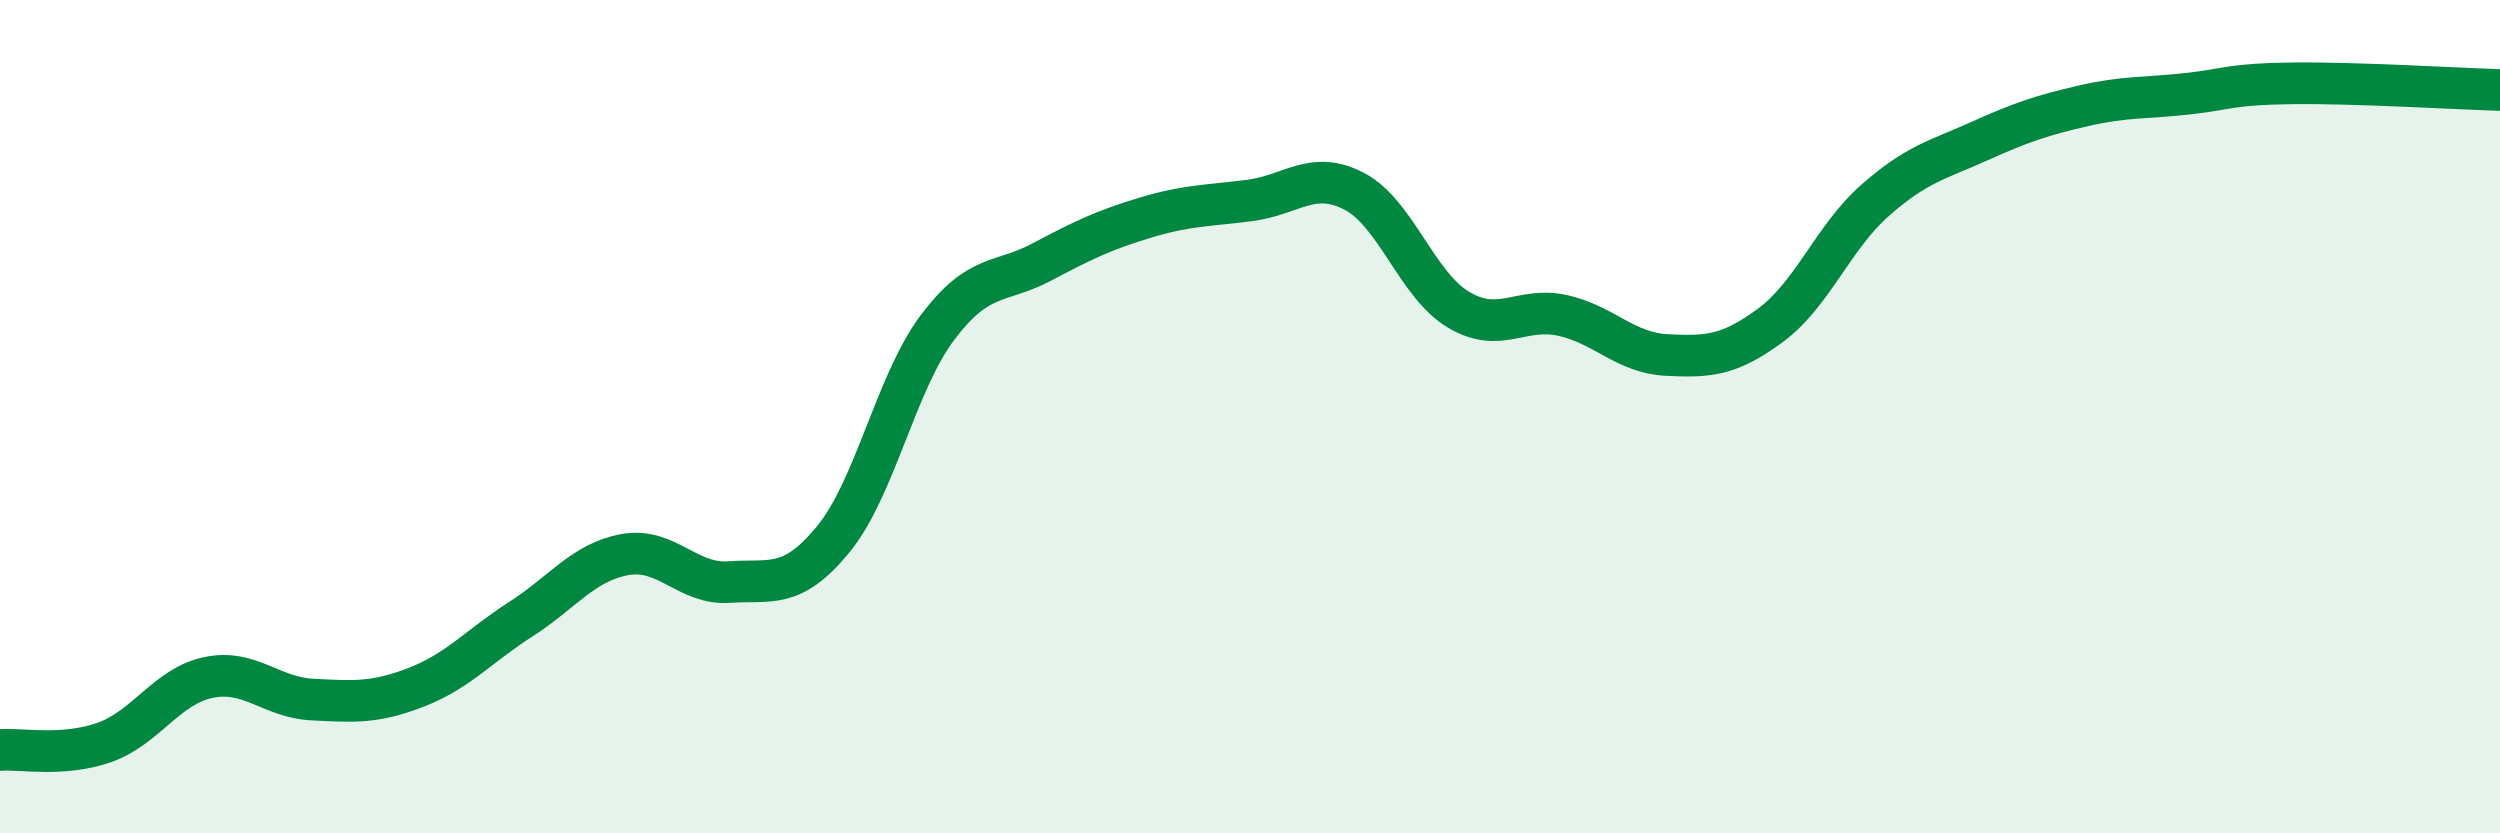
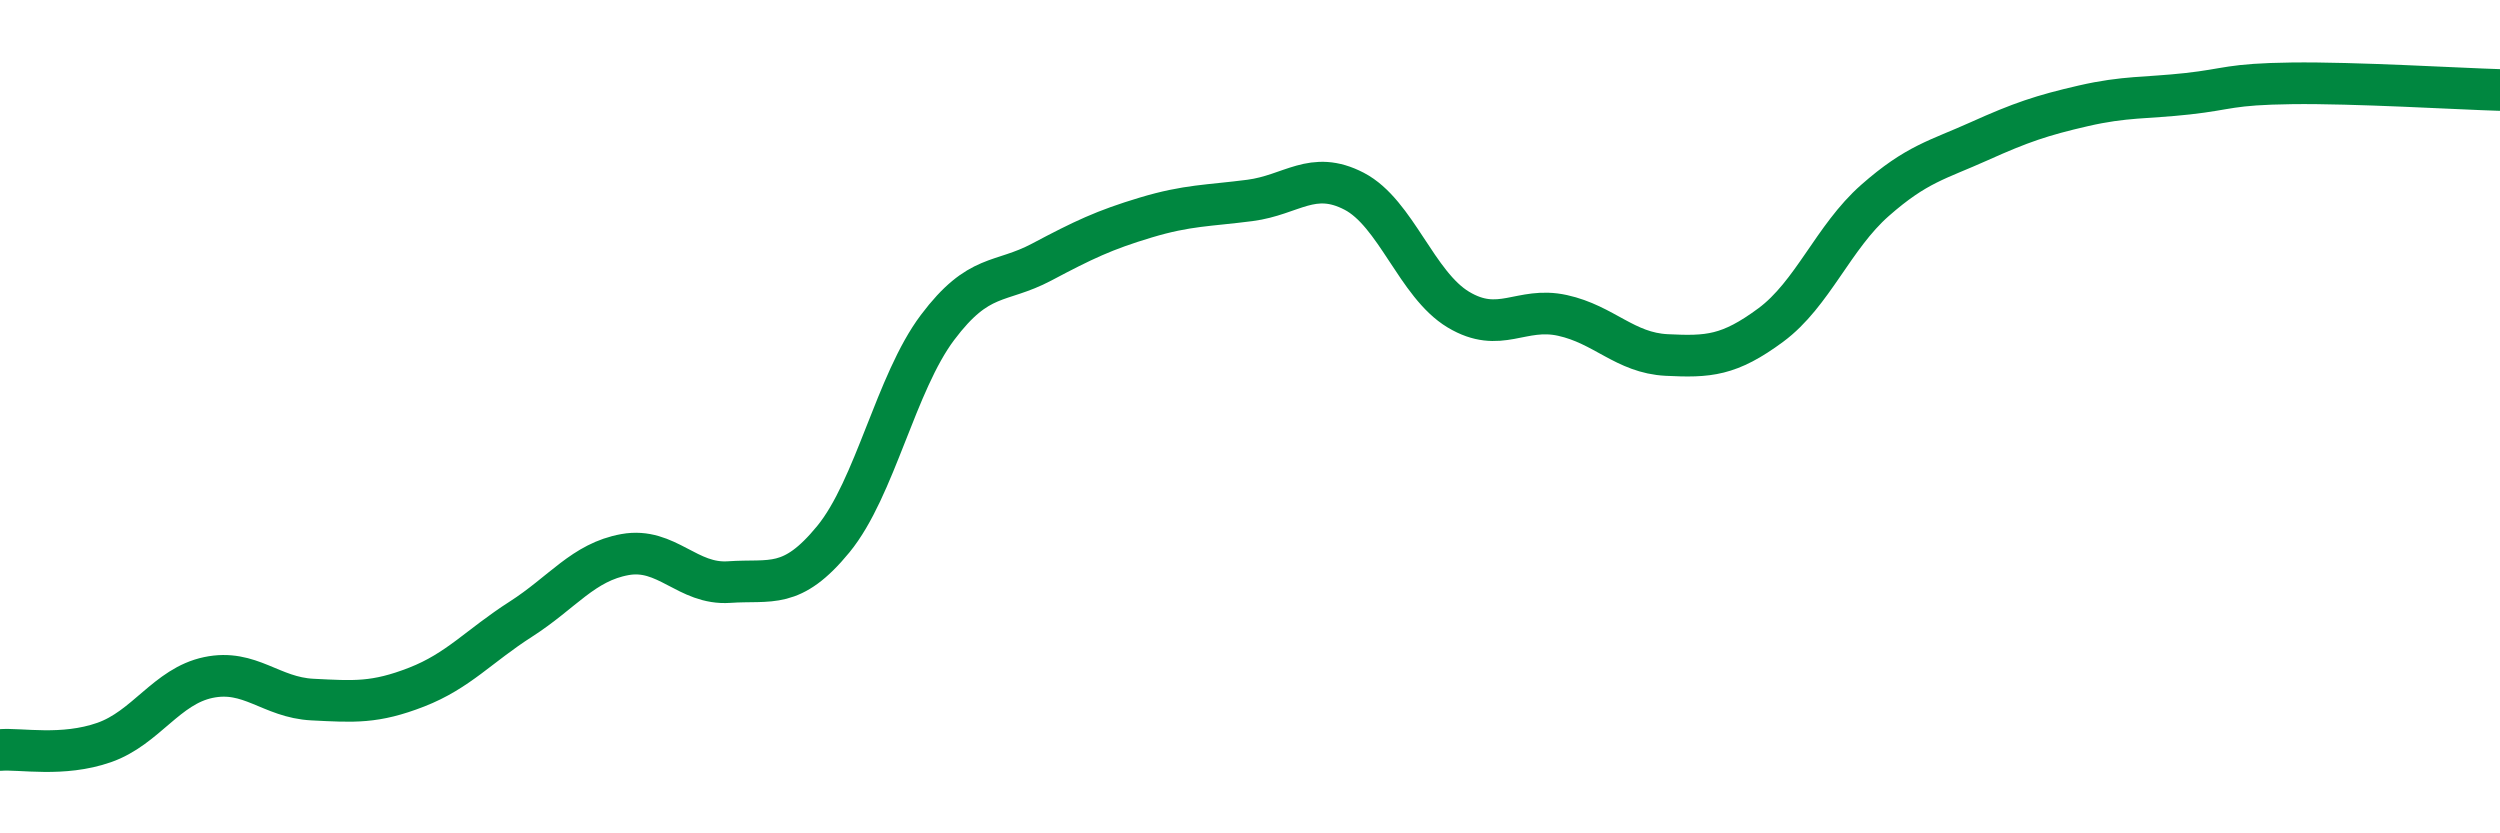
<svg xmlns="http://www.w3.org/2000/svg" width="60" height="20" viewBox="0 0 60 20">
-   <path d="M 0,18 C 0.5,17.96 1.5,18.17 2.5,17.82 C 3.5,17.47 4,16.47 5,16.26 C 6,16.05 6.5,16.74 7.5,16.79 C 8.5,16.84 9,16.88 10,16.49 C 11,16.1 11.5,15.5 12.5,14.86 C 13.5,14.22 14,13.49 15,13.31 C 16,13.13 16.5,14.04 17.5,13.97 C 18.5,13.9 19,14.16 20,12.94 C 21,11.72 21.5,9.19 22.5,7.86 C 23.5,6.53 24,6.82 25,6.29 C 26,5.76 26.5,5.52 27.5,5.22 C 28.5,4.92 29,4.94 30,4.81 C 31,4.68 31.5,4.07 32.5,4.59 C 33.5,5.11 34,6.83 35,7.43 C 36,8.03 36.5,7.35 37.5,7.57 C 38.5,7.79 39,8.47 40,8.52 C 41,8.57 41.5,8.54 42.5,7.8 C 43.5,7.06 44,5.69 45,4.81 C 46,3.93 46.5,3.84 47.5,3.39 C 48.5,2.94 49,2.77 50,2.54 C 51,2.31 51.5,2.36 52.5,2.25 C 53.5,2.14 53.5,2.02 55,2 C 56.5,1.98 59,2.13 60,2.16L60 20L0 20Z" fill="#008740" opacity="0.1" stroke-linecap="round" stroke-linejoin="round" />
  <path d="M 0,18 C 0.5,17.96 1.5,18.17 2.5,17.82 C 3.5,17.47 4,16.47 5,16.26 C 6,16.05 6.5,16.74 7.5,16.79 C 8.5,16.84 9,16.88 10,16.49 C 11,16.1 11.5,15.5 12.5,14.86 C 13.5,14.22 14,13.49 15,13.31 C 16,13.13 16.5,14.04 17.5,13.97 C 18.5,13.9 19,14.16 20,12.94 C 21,11.72 21.5,9.19 22.5,7.86 C 23.5,6.53 24,6.82 25,6.29 C 26,5.76 26.5,5.52 27.5,5.22 C 28.5,4.92 29,4.94 30,4.81 C 31,4.68 31.5,4.07 32.5,4.59 C 33.5,5.11 34,6.83 35,7.43 C 36,8.03 36.5,7.35 37.5,7.57 C 38.5,7.79 39,8.47 40,8.52 C 41,8.57 41.5,8.54 42.5,7.8 C 43.5,7.06 44,5.69 45,4.81 C 46,3.93 46.5,3.84 47.5,3.39 C 48.5,2.94 49,2.77 50,2.54 C 51,2.31 51.5,2.36 52.5,2.25 C 53.5,2.14 53.5,2.02 55,2 C 56.5,1.98 59,2.13 60,2.16" stroke="#008740" stroke-width="1" fill="none" stroke-linecap="round" stroke-linejoin="round" />
</svg>